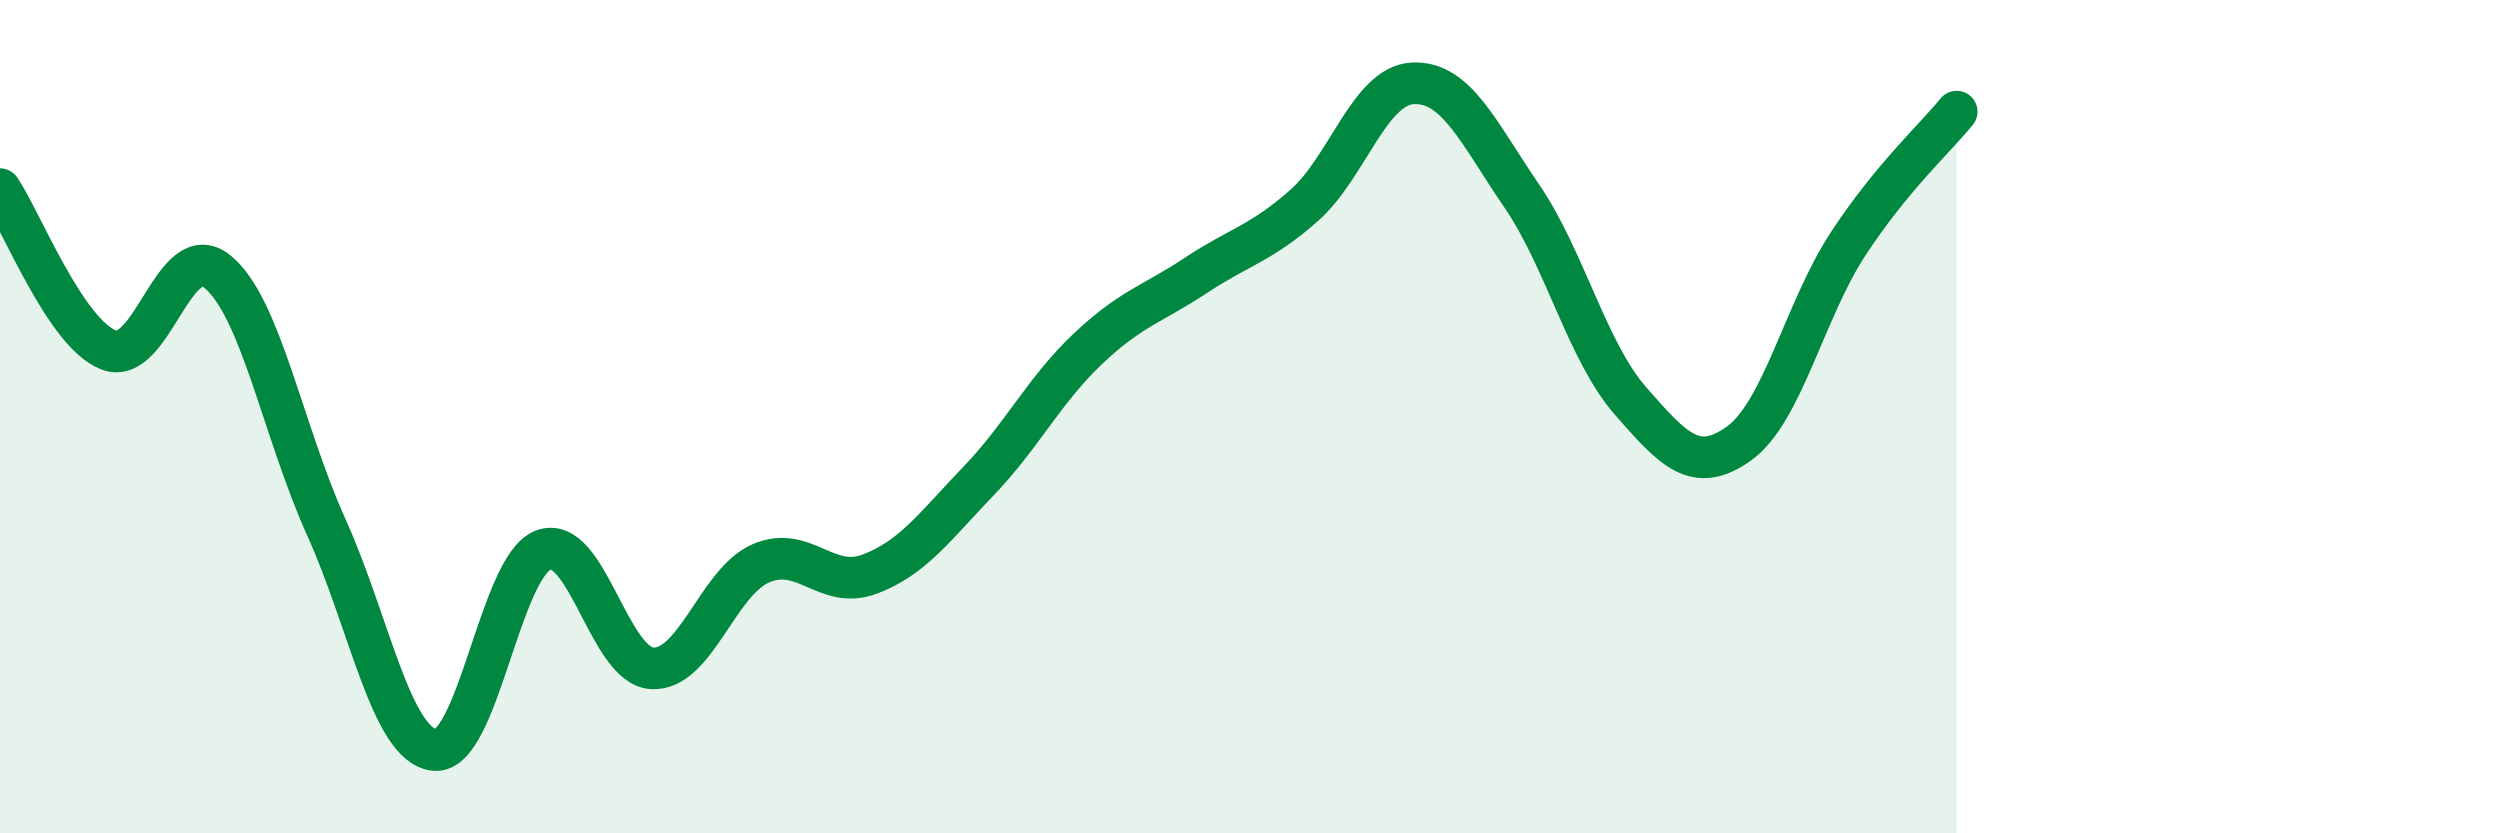
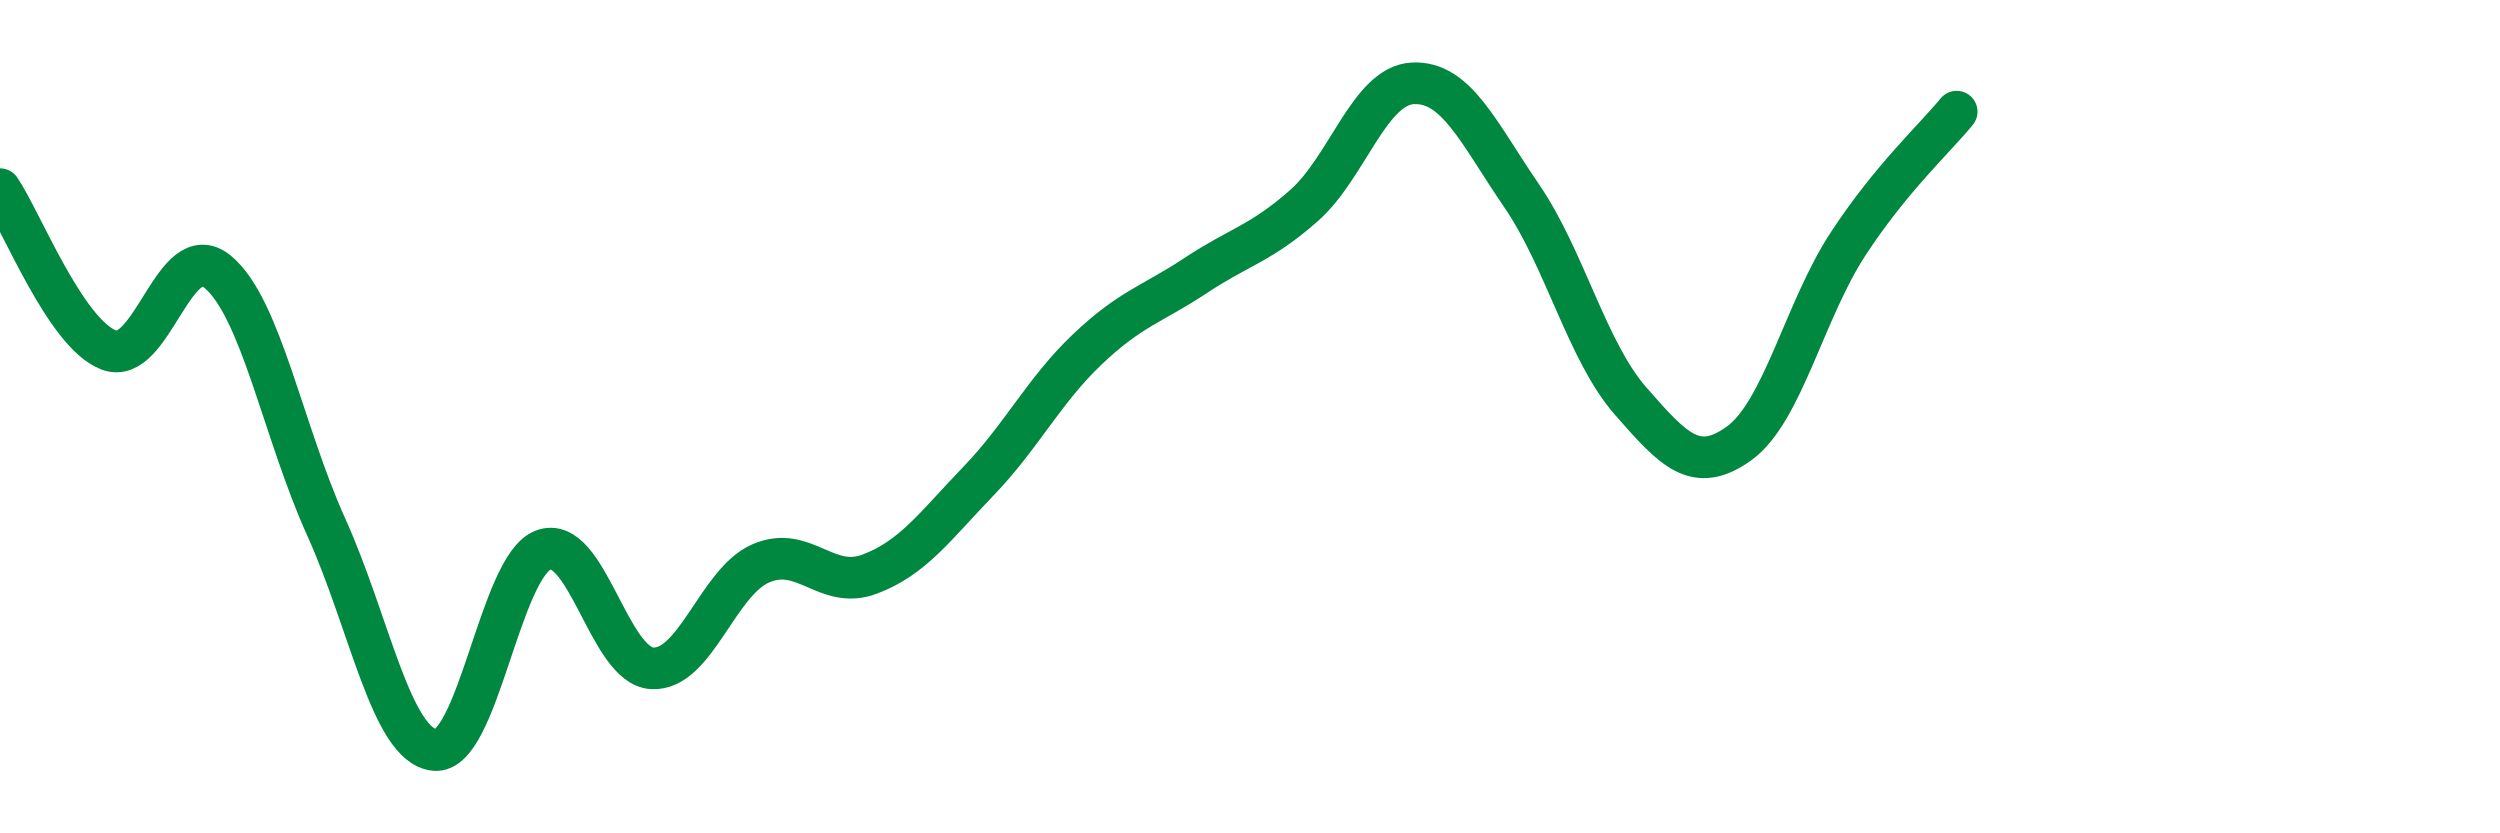
<svg xmlns="http://www.w3.org/2000/svg" width="60" height="20" viewBox="0 0 60 20">
-   <path d="M 0,4.54 C 0.52,5.31 1.57,8 2.61,8.4 C 3.65,8.8 4.18,5.67 5.22,6.52 C 6.26,7.37 6.79,10.35 7.83,12.65 C 8.87,14.95 9.39,17.89 10.43,18 C 11.47,18.11 12,13.59 13.04,13.2 C 14.08,12.81 14.61,15.98 15.65,16.04 C 16.69,16.1 17.22,13.97 18.26,13.52 C 19.3,13.07 19.83,14.17 20.87,13.78 C 21.91,13.39 22.44,12.63 23.48,11.55 C 24.52,10.47 25.05,9.38 26.09,8.39 C 27.13,7.4 27.66,7.3 28.7,6.61 C 29.74,5.92 30.26,5.85 31.3,4.93 C 32.34,4.01 32.87,2.05 33.91,2 C 34.95,1.95 35.48,3.18 36.52,4.7 C 37.56,6.22 38.09,8.43 39.13,9.62 C 40.17,10.81 40.7,11.39 41.74,10.64 C 42.78,9.89 43.31,7.45 44.35,5.86 C 45.39,4.27 46.44,3.32 46.96,2.68L46.96 20L0 20Z" fill="#008740" opacity="0.1" stroke-linecap="round" stroke-linejoin="round" />
  <path d="M 0,4.54 C 0.52,5.31 1.57,8 2.61,8.4 C 3.65,8.8 4.18,5.67 5.22,6.52 C 6.26,7.37 6.79,10.35 7.83,12.65 C 8.87,14.95 9.39,17.89 10.43,18 C 11.47,18.11 12,13.59 13.04,13.2 C 14.08,12.81 14.61,15.98 15.65,16.04 C 16.69,16.1 17.22,13.97 18.26,13.52 C 19.3,13.07 19.83,14.17 20.87,13.78 C 21.91,13.39 22.44,12.63 23.48,11.55 C 24.52,10.47 25.05,9.38 26.09,8.39 C 27.13,7.4 27.66,7.3 28.7,6.61 C 29.74,5.92 30.26,5.85 31.3,4.93 C 32.34,4.01 32.87,2.05 33.91,2 C 34.95,1.95 35.48,3.18 36.52,4.7 C 37.56,6.22 38.09,8.43 39.13,9.62 C 40.17,10.81 40.7,11.39 41.74,10.64 C 42.78,9.89 43.31,7.45 44.35,5.86 C 45.39,4.27 46.44,3.32 46.96,2.68" stroke="#008740" stroke-width="1" fill="none" stroke-linecap="round" stroke-linejoin="round" />
</svg>